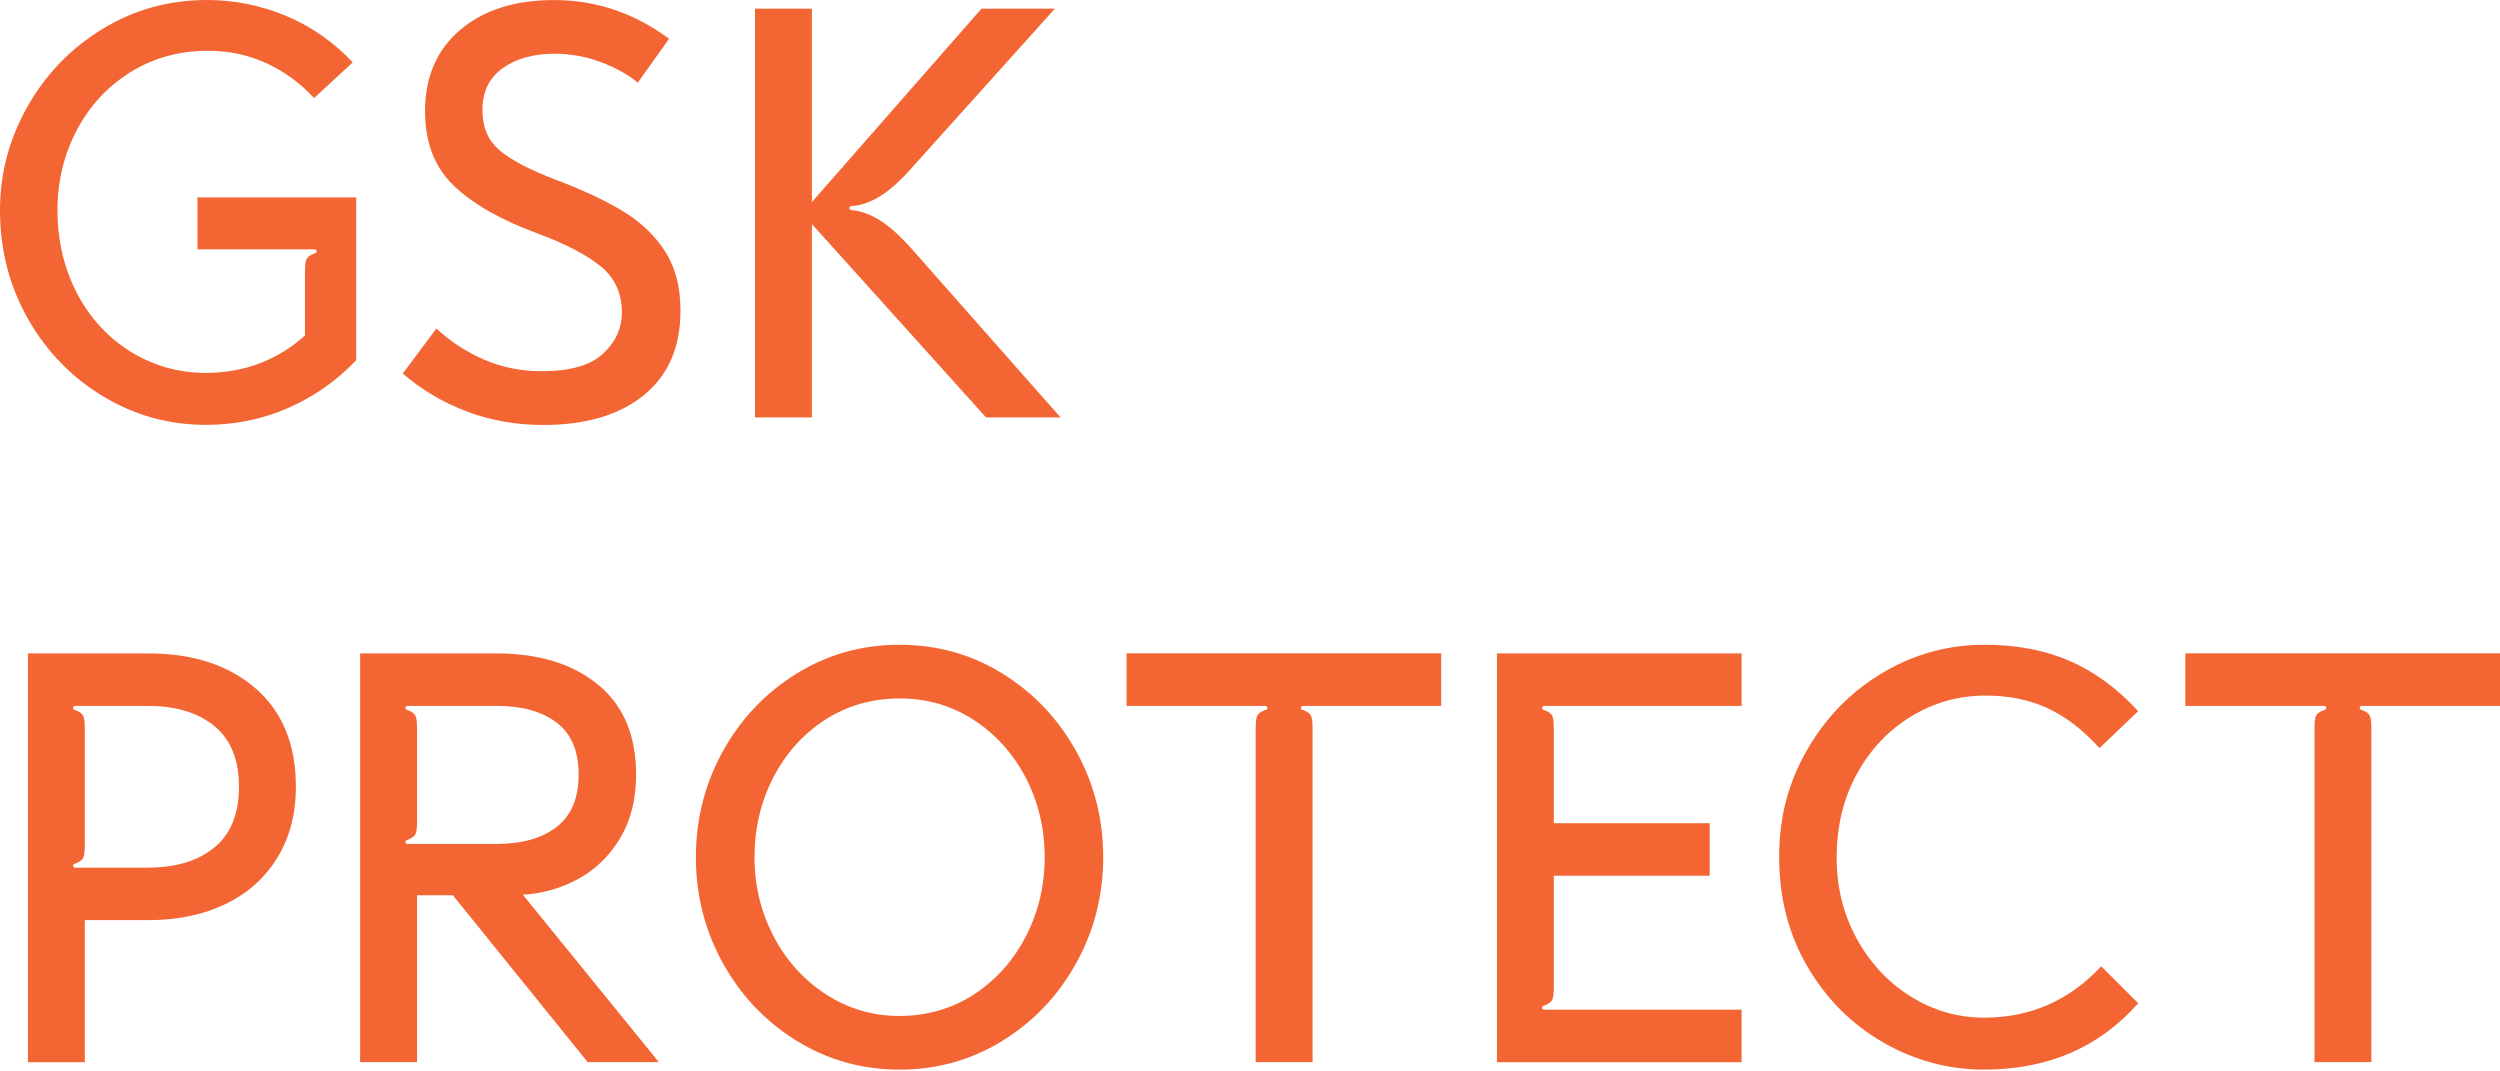
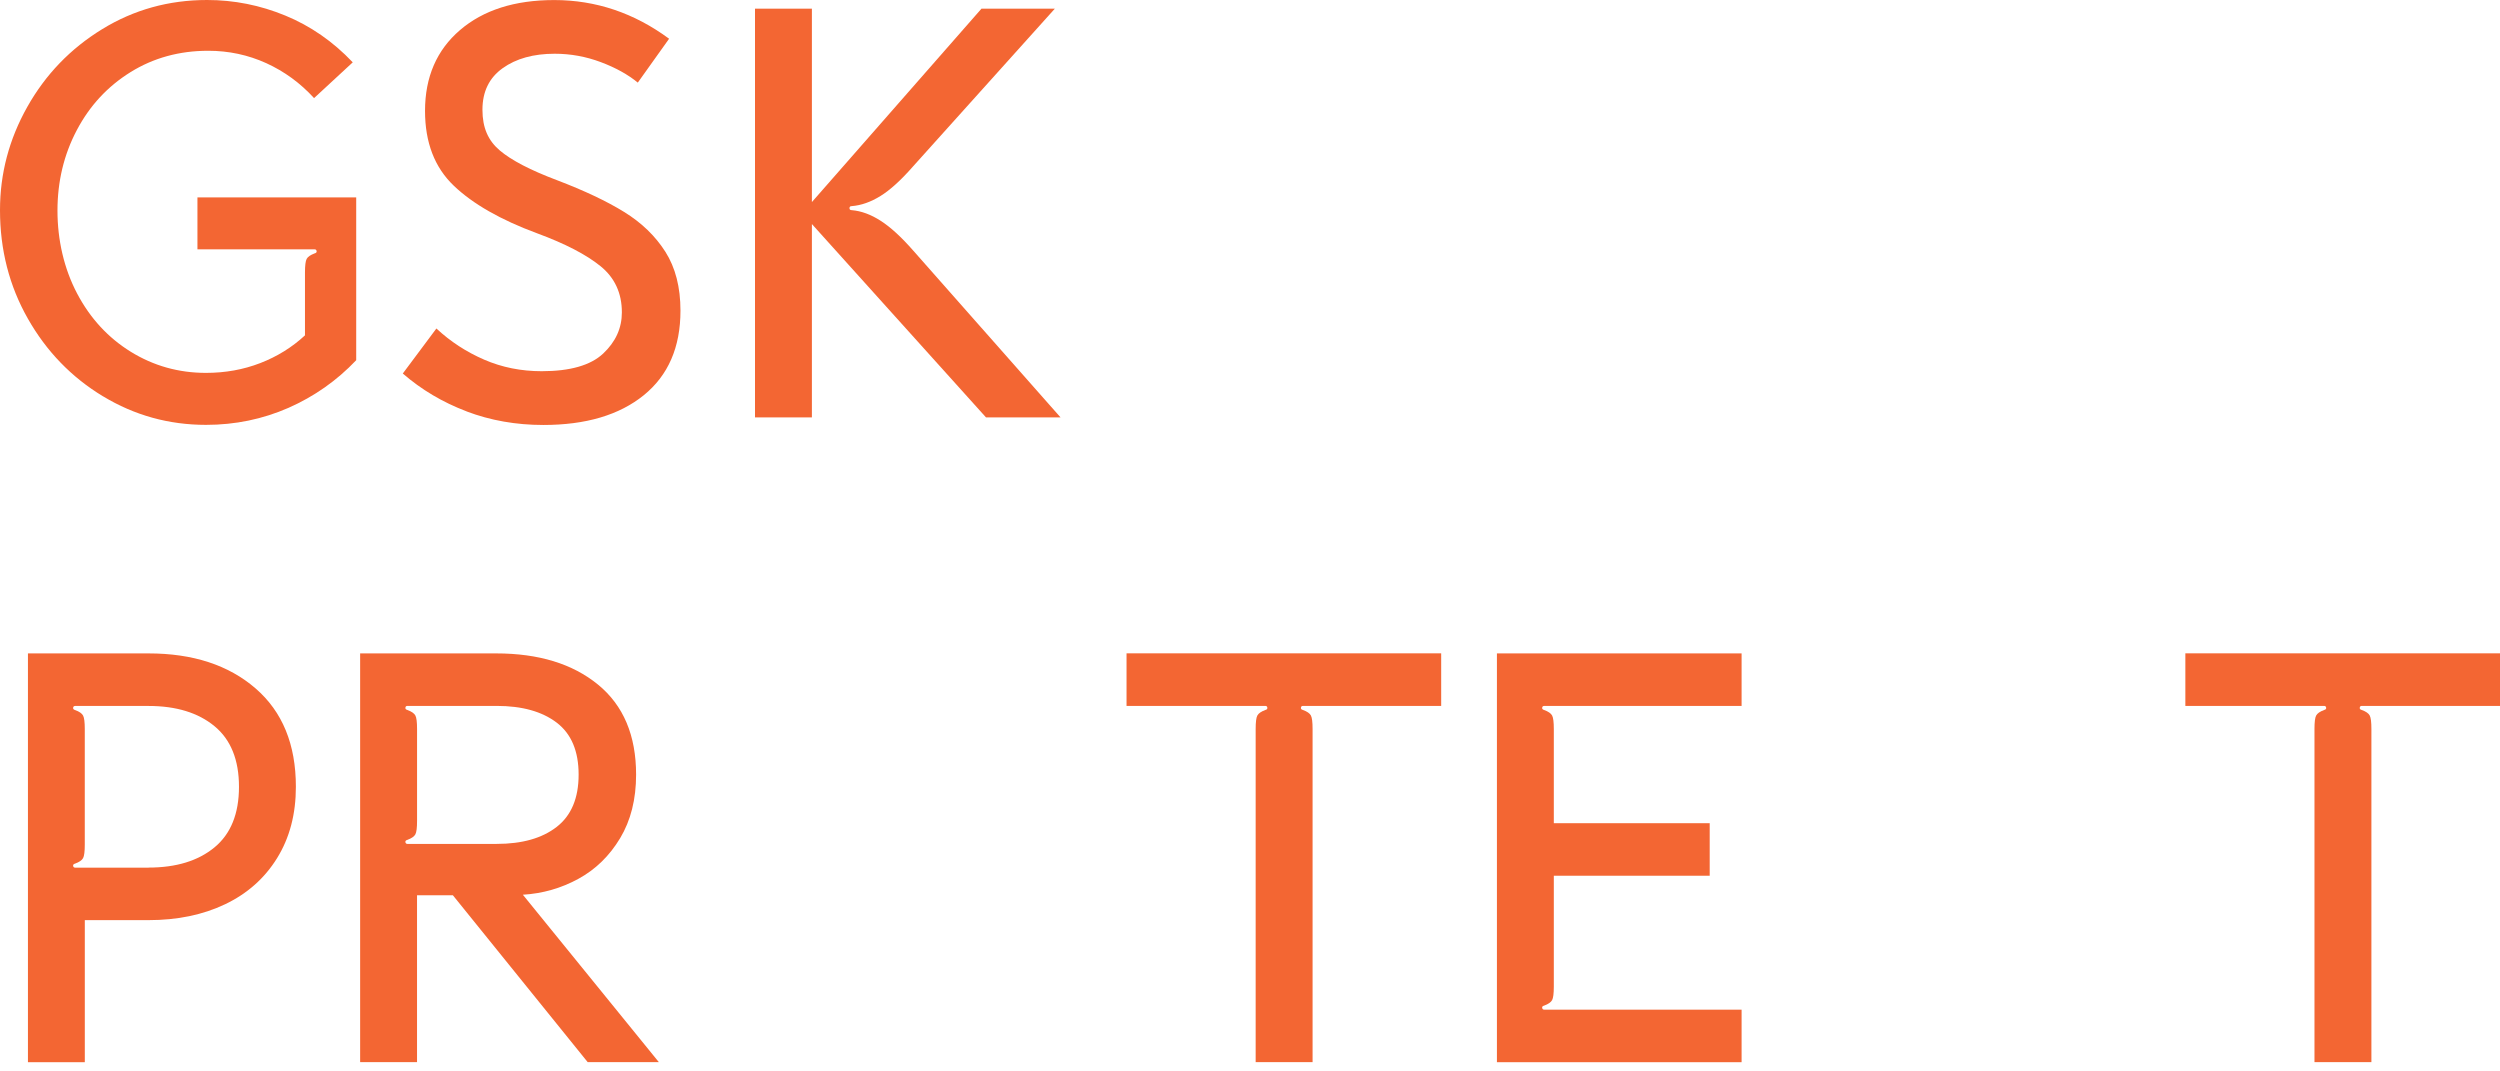
<svg xmlns="http://www.w3.org/2000/svg" width="91" height="39" viewBox="0 0 91 39" fill="none">
  <path d="M3.749 14.426C2.602 13.732 1.691 12.791 1.015 11.6C0.338 10.409 0 9.093 0 7.649C0 6.318 0.332 5.065 0.995 3.888C1.658 2.711 2.565 1.769 3.718 1.062C4.871 0.354 6.144 0 7.539 0C8.52 0 9.468 0.189 10.386 0.567C11.304 0.945 12.123 1.512 12.84 2.269L11.432 3.571C10.934 3.025 10.355 2.602 9.692 2.299C9.028 1.998 8.325 1.848 7.579 1.848C6.53 1.848 5.587 2.107 4.752 2.625C3.917 3.144 3.264 3.847 2.796 4.737C2.326 5.627 2.092 6.604 2.092 7.668C2.092 8.732 2.33 9.78 2.807 10.684C3.283 11.587 3.936 12.295 4.763 12.806C5.592 13.317 6.504 13.573 7.497 13.573C8.201 13.573 8.86 13.454 9.475 13.216C10.089 12.978 10.632 12.642 11.101 12.207V9.917C11.101 9.665 11.122 9.5 11.163 9.423C11.205 9.346 11.301 9.28 11.453 9.223C11.508 9.209 11.533 9.181 11.525 9.14C11.518 9.098 11.494 9.076 11.453 9.076H7.187V7.186H12.966V13.111C12.262 13.854 11.439 14.431 10.502 14.845C9.562 15.257 8.561 15.465 7.498 15.465C6.145 15.465 4.895 15.118 3.75 14.425L3.749 14.426Z" fill="#F36633" />
  <path d="M16.982 14.973C16.112 14.643 15.339 14.184 14.662 13.596L15.885 11.957C16.395 12.433 16.976 12.811 17.625 13.092C18.274 13.373 18.971 13.512 19.717 13.512C20.752 13.512 21.497 13.298 21.953 12.872C22.409 12.444 22.636 11.944 22.636 11.37C22.636 10.67 22.377 10.109 21.859 9.689C21.342 9.269 20.572 8.869 19.55 8.492C18.225 8.002 17.212 7.424 16.516 6.758C15.819 6.092 15.471 5.186 15.471 4.037C15.471 2.804 15.895 1.824 16.744 1.095C17.593 0.367 18.736 0.002 20.171 0.002C21.69 0.002 23.084 0.472 24.355 1.41L23.216 3.007C22.857 2.713 22.409 2.464 21.869 2.261C21.331 2.059 20.772 1.956 20.191 1.956C19.418 1.956 18.787 2.132 18.297 2.482C17.807 2.832 17.561 3.336 17.561 3.995C17.561 4.655 17.771 5.119 18.193 5.477C18.614 5.834 19.308 6.195 20.275 6.559C21.268 6.938 22.083 7.322 22.718 7.715C23.354 8.107 23.854 8.59 24.22 9.165C24.585 9.74 24.769 10.454 24.769 11.309C24.769 12.64 24.323 13.665 23.432 14.387C22.541 15.108 21.323 15.469 19.777 15.469C18.783 15.469 17.851 15.304 16.982 14.975V14.973Z" fill="#F36633" />
  <path d="M27.482 0.316H29.553V7.355L35.725 0.316H38.396L33.239 6.053C32.798 6.557 32.4 6.919 32.048 7.135C31.697 7.353 31.347 7.476 31.003 7.503C30.948 7.503 30.921 7.527 30.921 7.577C30.921 7.626 30.949 7.65 31.003 7.65C31.349 7.678 31.701 7.808 32.06 8.039C32.419 8.27 32.812 8.631 33.241 9.121L38.604 15.194H35.891L29.553 8.155V15.194H27.482V0.316Z" fill="#F36633" />
  <path d="M1.016 23.784H5.406C7.021 23.784 8.319 24.208 9.3 25.056C10.281 25.904 10.77 27.097 10.77 28.639C10.77 29.633 10.543 30.498 10.087 31.234C9.631 31.971 9 32.53 8.193 32.915C7.385 33.301 6.456 33.493 5.407 33.493H3.087V38.663H1.017V23.785L1.016 23.784ZM5.406 31.58C6.413 31.58 7.214 31.335 7.808 30.844C8.401 30.355 8.699 29.618 8.699 28.639C8.699 27.659 8.401 26.922 7.808 26.433C7.214 25.943 6.413 25.697 5.406 25.697H2.734C2.692 25.697 2.668 25.719 2.662 25.761C2.655 25.802 2.68 25.832 2.734 25.846C2.886 25.901 2.982 25.968 3.024 26.046C3.066 26.123 3.086 26.287 3.086 26.539V30.742C3.086 30.994 3.066 31.158 3.024 31.235C2.982 31.313 2.886 31.38 2.734 31.435C2.679 31.449 2.655 31.477 2.662 31.519C2.668 31.561 2.694 31.582 2.734 31.582H5.406V31.58Z" fill="#F36633" />
  <path d="M13.111 23.784H18.06C19.607 23.784 20.842 24.162 21.767 24.919C22.692 25.676 23.154 26.768 23.154 28.197C23.154 29.094 22.96 29.864 22.574 30.508C22.187 31.152 21.681 31.647 21.052 31.99C20.423 32.333 19.751 32.525 19.032 32.568L23.982 38.662H21.392L16.485 32.588H15.18V38.662H13.109V23.784H13.111ZM18.08 30.718C19.006 30.718 19.733 30.512 20.265 30.098C20.796 29.685 21.062 29.051 21.062 28.196C21.062 27.34 20.796 26.711 20.265 26.305C19.733 25.899 19.004 25.695 18.08 25.695H14.829C14.787 25.695 14.763 25.716 14.757 25.758C14.749 25.8 14.775 25.829 14.829 25.843C14.981 25.899 15.077 25.966 15.119 26.043C15.161 26.12 15.181 26.285 15.181 26.537V29.878C15.181 30.129 15.161 30.294 15.119 30.371C15.077 30.448 14.981 30.515 14.829 30.571C14.774 30.585 14.749 30.613 14.757 30.655C14.763 30.696 14.789 30.718 14.829 30.718H18.08Z" fill="#F36633" />
-   <path d="M28.995 37.883C27.862 37.183 26.969 36.241 26.313 35.057C25.658 33.874 25.33 32.588 25.33 31.201C25.33 29.814 25.658 28.53 26.313 27.345C26.969 26.162 27.864 25.219 28.995 24.519C30.127 23.819 31.377 23.469 32.744 23.469C34.11 23.469 35.359 23.819 36.492 24.519C37.623 25.22 38.518 26.162 39.174 27.345C39.829 28.53 40.157 29.814 40.157 31.201C40.157 32.588 39.829 33.874 39.174 35.057C38.518 36.242 37.623 37.183 36.492 37.883C35.359 38.584 34.11 38.934 32.744 38.934C31.377 38.934 30.127 38.583 28.995 37.883ZM28.157 34.08C28.619 34.962 29.255 35.667 30.063 36.193C30.872 36.718 31.764 36.981 32.745 36.981C33.726 36.981 34.657 36.718 35.458 36.193C36.259 35.667 36.887 34.964 37.343 34.08C37.798 33.198 38.026 32.239 38.026 31.201C38.026 30.163 37.794 29.184 37.333 28.302C36.869 27.42 36.238 26.719 35.438 26.201C34.637 25.683 33.74 25.424 32.746 25.424C31.753 25.424 30.834 25.683 30.033 26.201C29.232 26.72 28.604 27.42 28.148 28.302C27.693 29.184 27.465 30.151 27.465 31.201C27.465 32.252 27.697 33.197 28.159 34.08H28.157Z" fill="#F36633" />
  <path d="M45.769 26.043C45.811 25.965 45.907 25.9 46.059 25.843C46.115 25.829 46.139 25.801 46.131 25.758C46.125 25.716 46.101 25.695 46.059 25.695H41.006V23.782H52.459V25.695H47.426C47.384 25.695 47.36 25.716 47.354 25.758C47.346 25.8 47.37 25.829 47.426 25.843C47.578 25.898 47.674 25.965 47.716 26.043C47.758 26.12 47.778 26.284 47.778 26.536V38.661H45.706V26.536C45.706 26.284 45.726 26.12 45.768 26.043H45.769Z" fill="#F36633" />
  <path d="M54.488 23.784H63.394V25.696H56.207C56.165 25.696 56.141 25.718 56.135 25.759C56.127 25.801 56.153 25.83 56.207 25.844C56.359 25.9 56.455 25.967 56.497 26.044C56.538 26.121 56.559 26.286 56.559 26.538V29.964H62.233V31.876H56.559V35.91C56.559 36.162 56.538 36.327 56.497 36.404C56.455 36.481 56.359 36.548 56.207 36.604C56.151 36.618 56.127 36.646 56.135 36.687C56.141 36.729 56.166 36.751 56.207 36.751H63.394V38.663H54.488V23.785V23.784Z" fill="#F36633" />
-   <path d="M68.552 37.947C67.405 37.288 66.488 36.371 65.797 35.194C65.106 34.017 64.762 32.687 64.762 31.201C64.762 29.715 65.103 28.466 65.787 27.282C66.47 26.099 67.385 25.167 68.531 24.488C69.676 23.808 70.912 23.469 72.237 23.469C73.397 23.469 74.429 23.665 75.334 24.057C76.238 24.45 77.07 25.059 77.83 25.886L76.421 27.231C75.828 26.573 75.199 26.09 74.537 25.781C73.874 25.473 73.122 25.319 72.279 25.319C71.312 25.319 70.415 25.568 69.587 26.064C68.758 26.562 68.096 27.259 67.599 28.155C67.102 29.052 66.854 30.075 66.854 31.223C66.854 32.302 67.099 33.286 67.589 34.175C68.079 35.065 68.734 35.765 69.557 36.276C70.378 36.787 71.265 37.043 72.218 37.043C73.903 37.043 75.325 36.42 76.484 35.172L77.831 36.518C76.409 38.129 74.538 38.934 72.218 38.934C70.92 38.934 69.699 38.605 68.552 37.947Z" fill="#F36633" />
  <path d="M84.31 26.043C84.352 25.965 84.448 25.9 84.6 25.843C84.655 25.829 84.68 25.801 84.672 25.758C84.665 25.716 84.641 25.695 84.6 25.695H79.547V23.782H91V25.695H85.967C85.925 25.695 85.901 25.716 85.895 25.758C85.887 25.8 85.912 25.829 85.967 25.843C86.119 25.898 86.215 25.965 86.257 26.043C86.299 26.12 86.319 26.284 86.319 26.536V38.661H84.247V26.536C84.247 26.284 84.267 26.12 84.309 26.043H84.31Z" fill="#F36633" />
</svg>